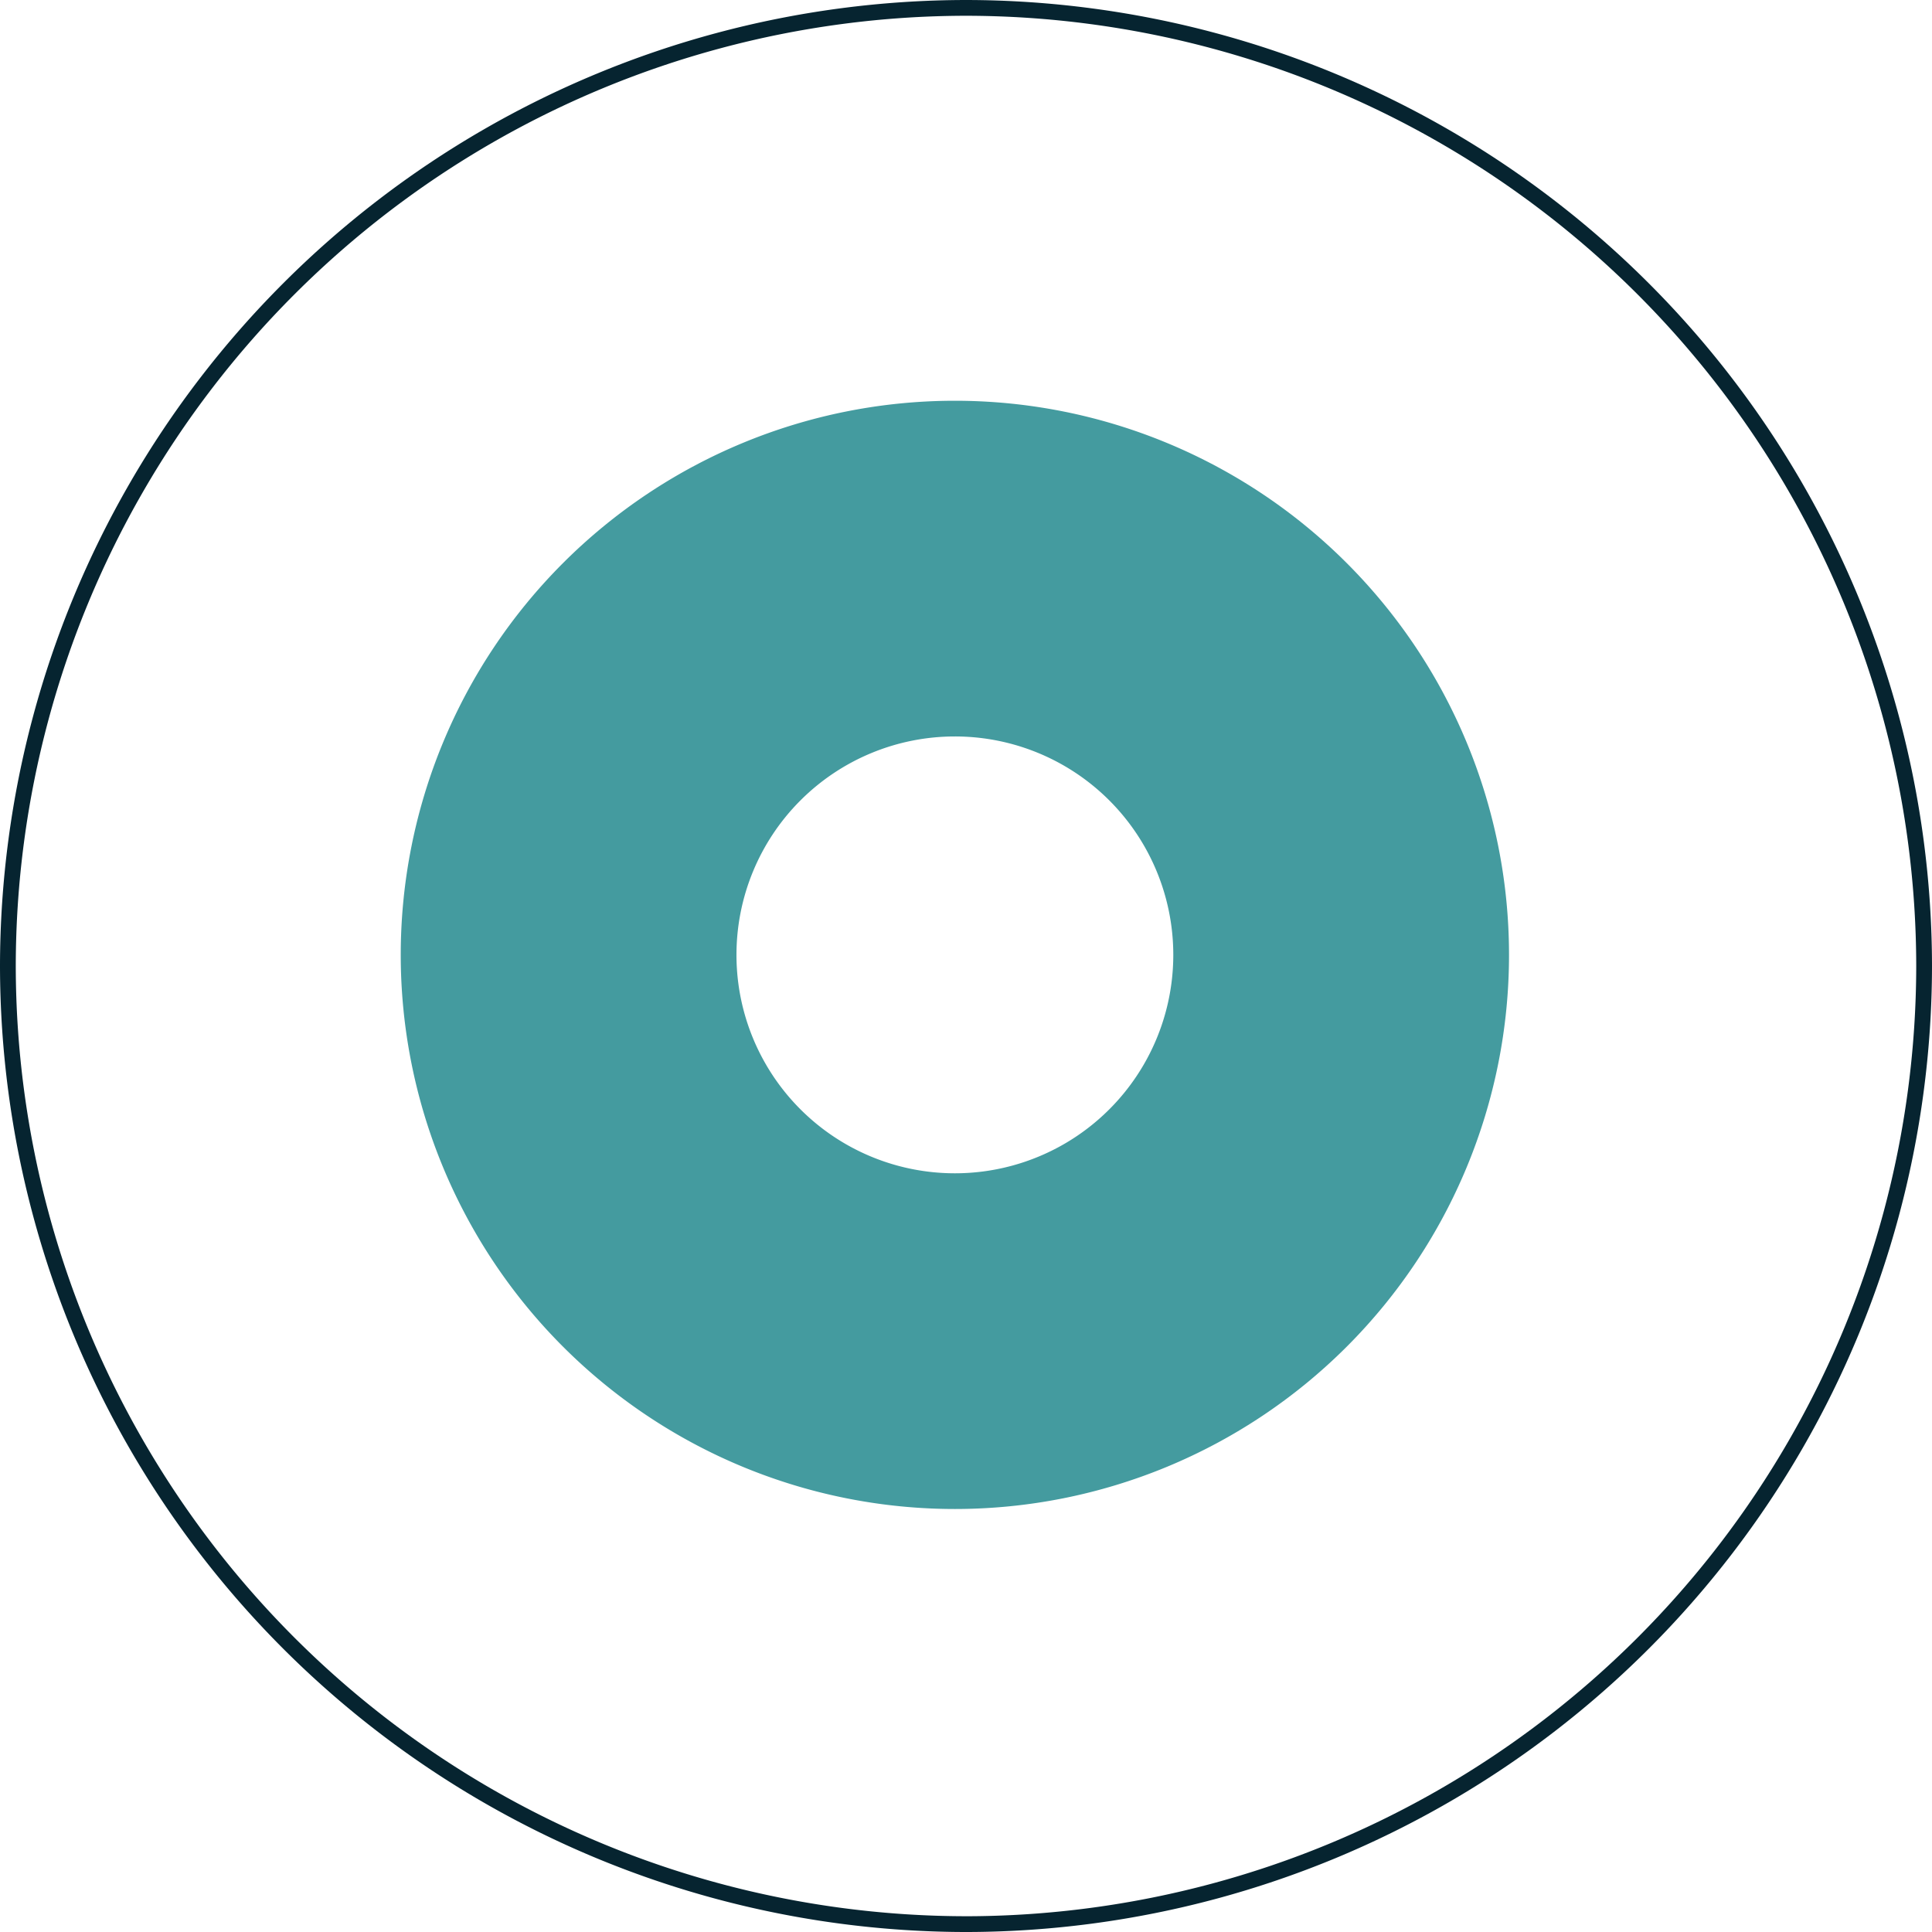
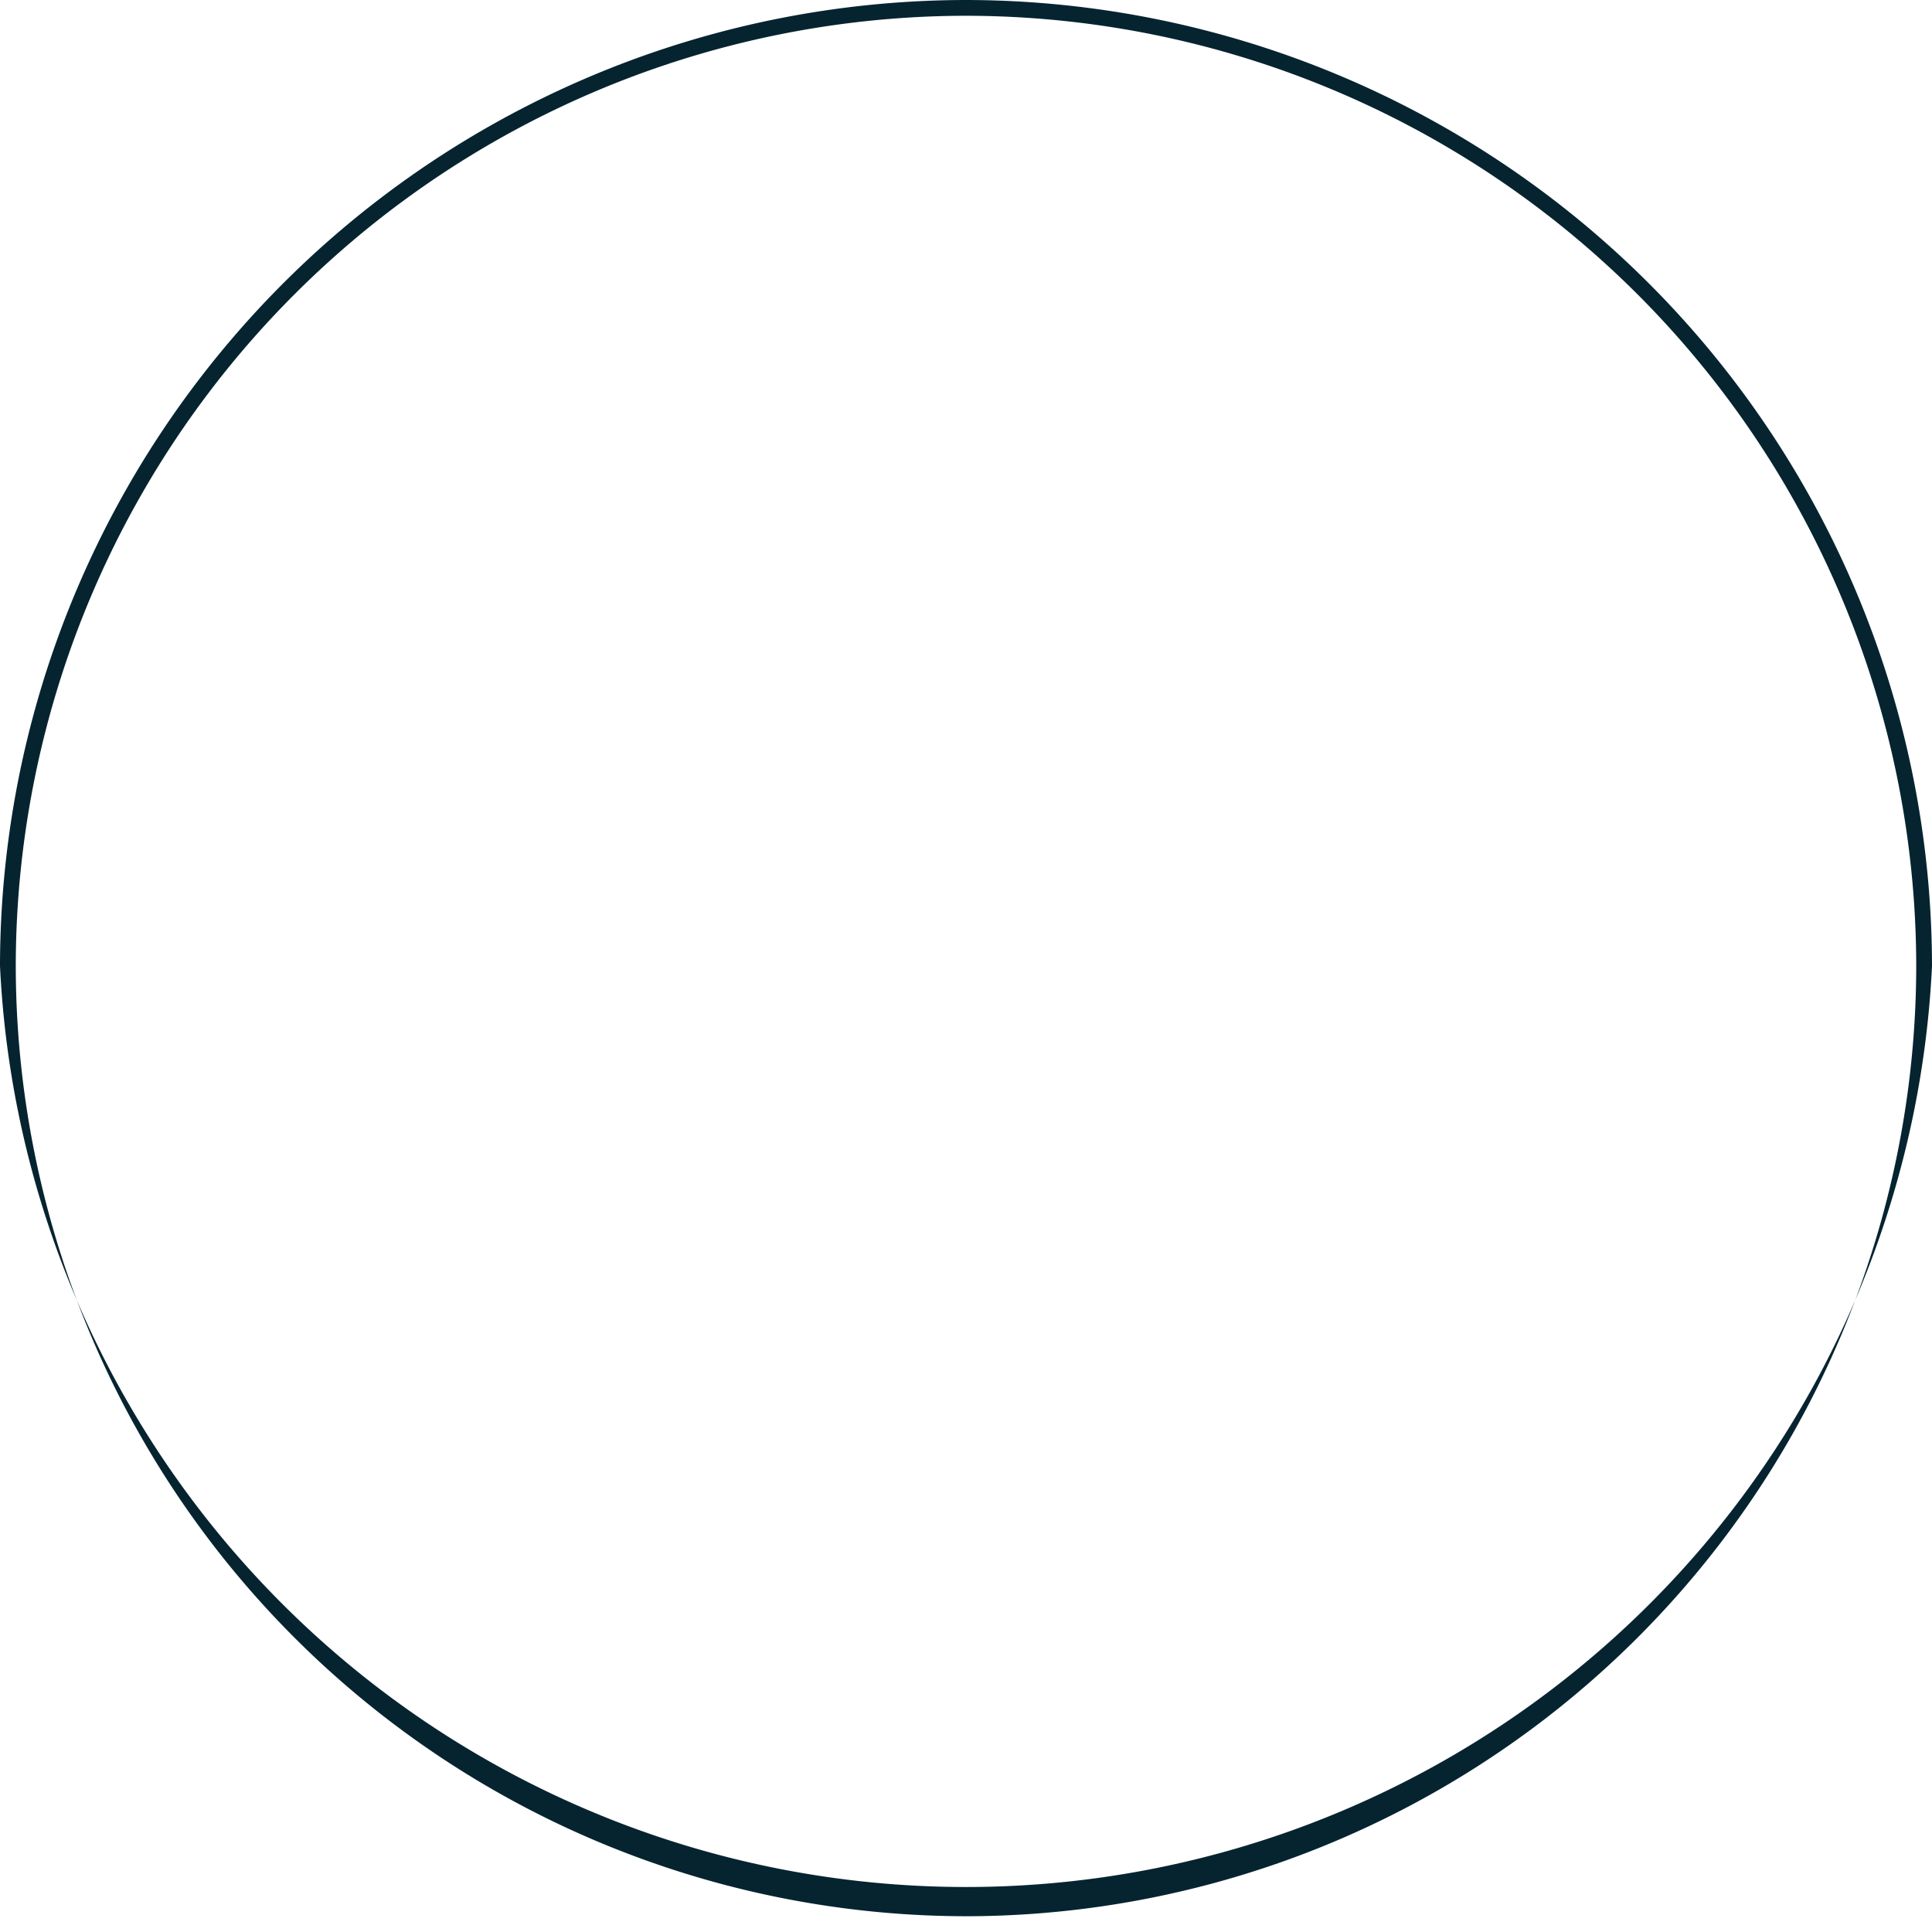
<svg xmlns="http://www.w3.org/2000/svg" id="element" width="230.186" height="230.188" viewBox="0 0 230.186 230.188">
  <g id="Group_37" data-name="Group 37">
-     <path id="Path_3438" data-name="Path 3438" d="M-755.659,847.993A115.224,115.224,0,0,1-640.566,963.087a115.224,115.224,0,0,1-115.093,115.093A115.224,115.224,0,0,1-870.752,963.087,115.224,115.224,0,0,1-755.659,847.993Zm0,228.309A113.343,113.343,0,0,0-642.445,963.087,113.343,113.343,0,0,0-755.659,849.872,113.343,113.343,0,0,0-868.873,963.087,113.343,113.343,0,0,0-755.659,1076.3Z" transform="translate(870.752 -847.993)" fill="#062430" />
+     <path id="Path_3438" data-name="Path 3438" d="M-755.659,847.993A115.224,115.224,0,0,1-640.566,963.087A115.224,115.224,0,0,1-870.752,963.087,115.224,115.224,0,0,1-755.659,847.993Zm0,228.309A113.343,113.343,0,0,0-642.445,963.087,113.343,113.343,0,0,0-755.659,849.872,113.343,113.343,0,0,0-868.873,963.087,113.343,113.343,0,0,0-755.659,1076.3Z" transform="translate(870.752 -847.993)" fill="#062430" />
  </g>
-   <path id="Path_3439" data-name="Path 3439" d="M-763.943,888.781A66.022,66.022,0,0,0-829.965,954.8a66.022,66.022,0,0,0,66.022,66.022A66.022,66.022,0,0,0-697.921,954.8,66.022,66.022,0,0,0-763.943,888.781Zm0,92.044A26.022,26.022,0,0,1-789.965,954.8a26.022,26.022,0,0,1,26.022-26.022A26.021,26.021,0,0,1-737.921,954.8,26.021,26.021,0,0,1-763.943,980.825Z" transform="translate(877.711 -841.034)" fill="#449b9f" />
</svg>